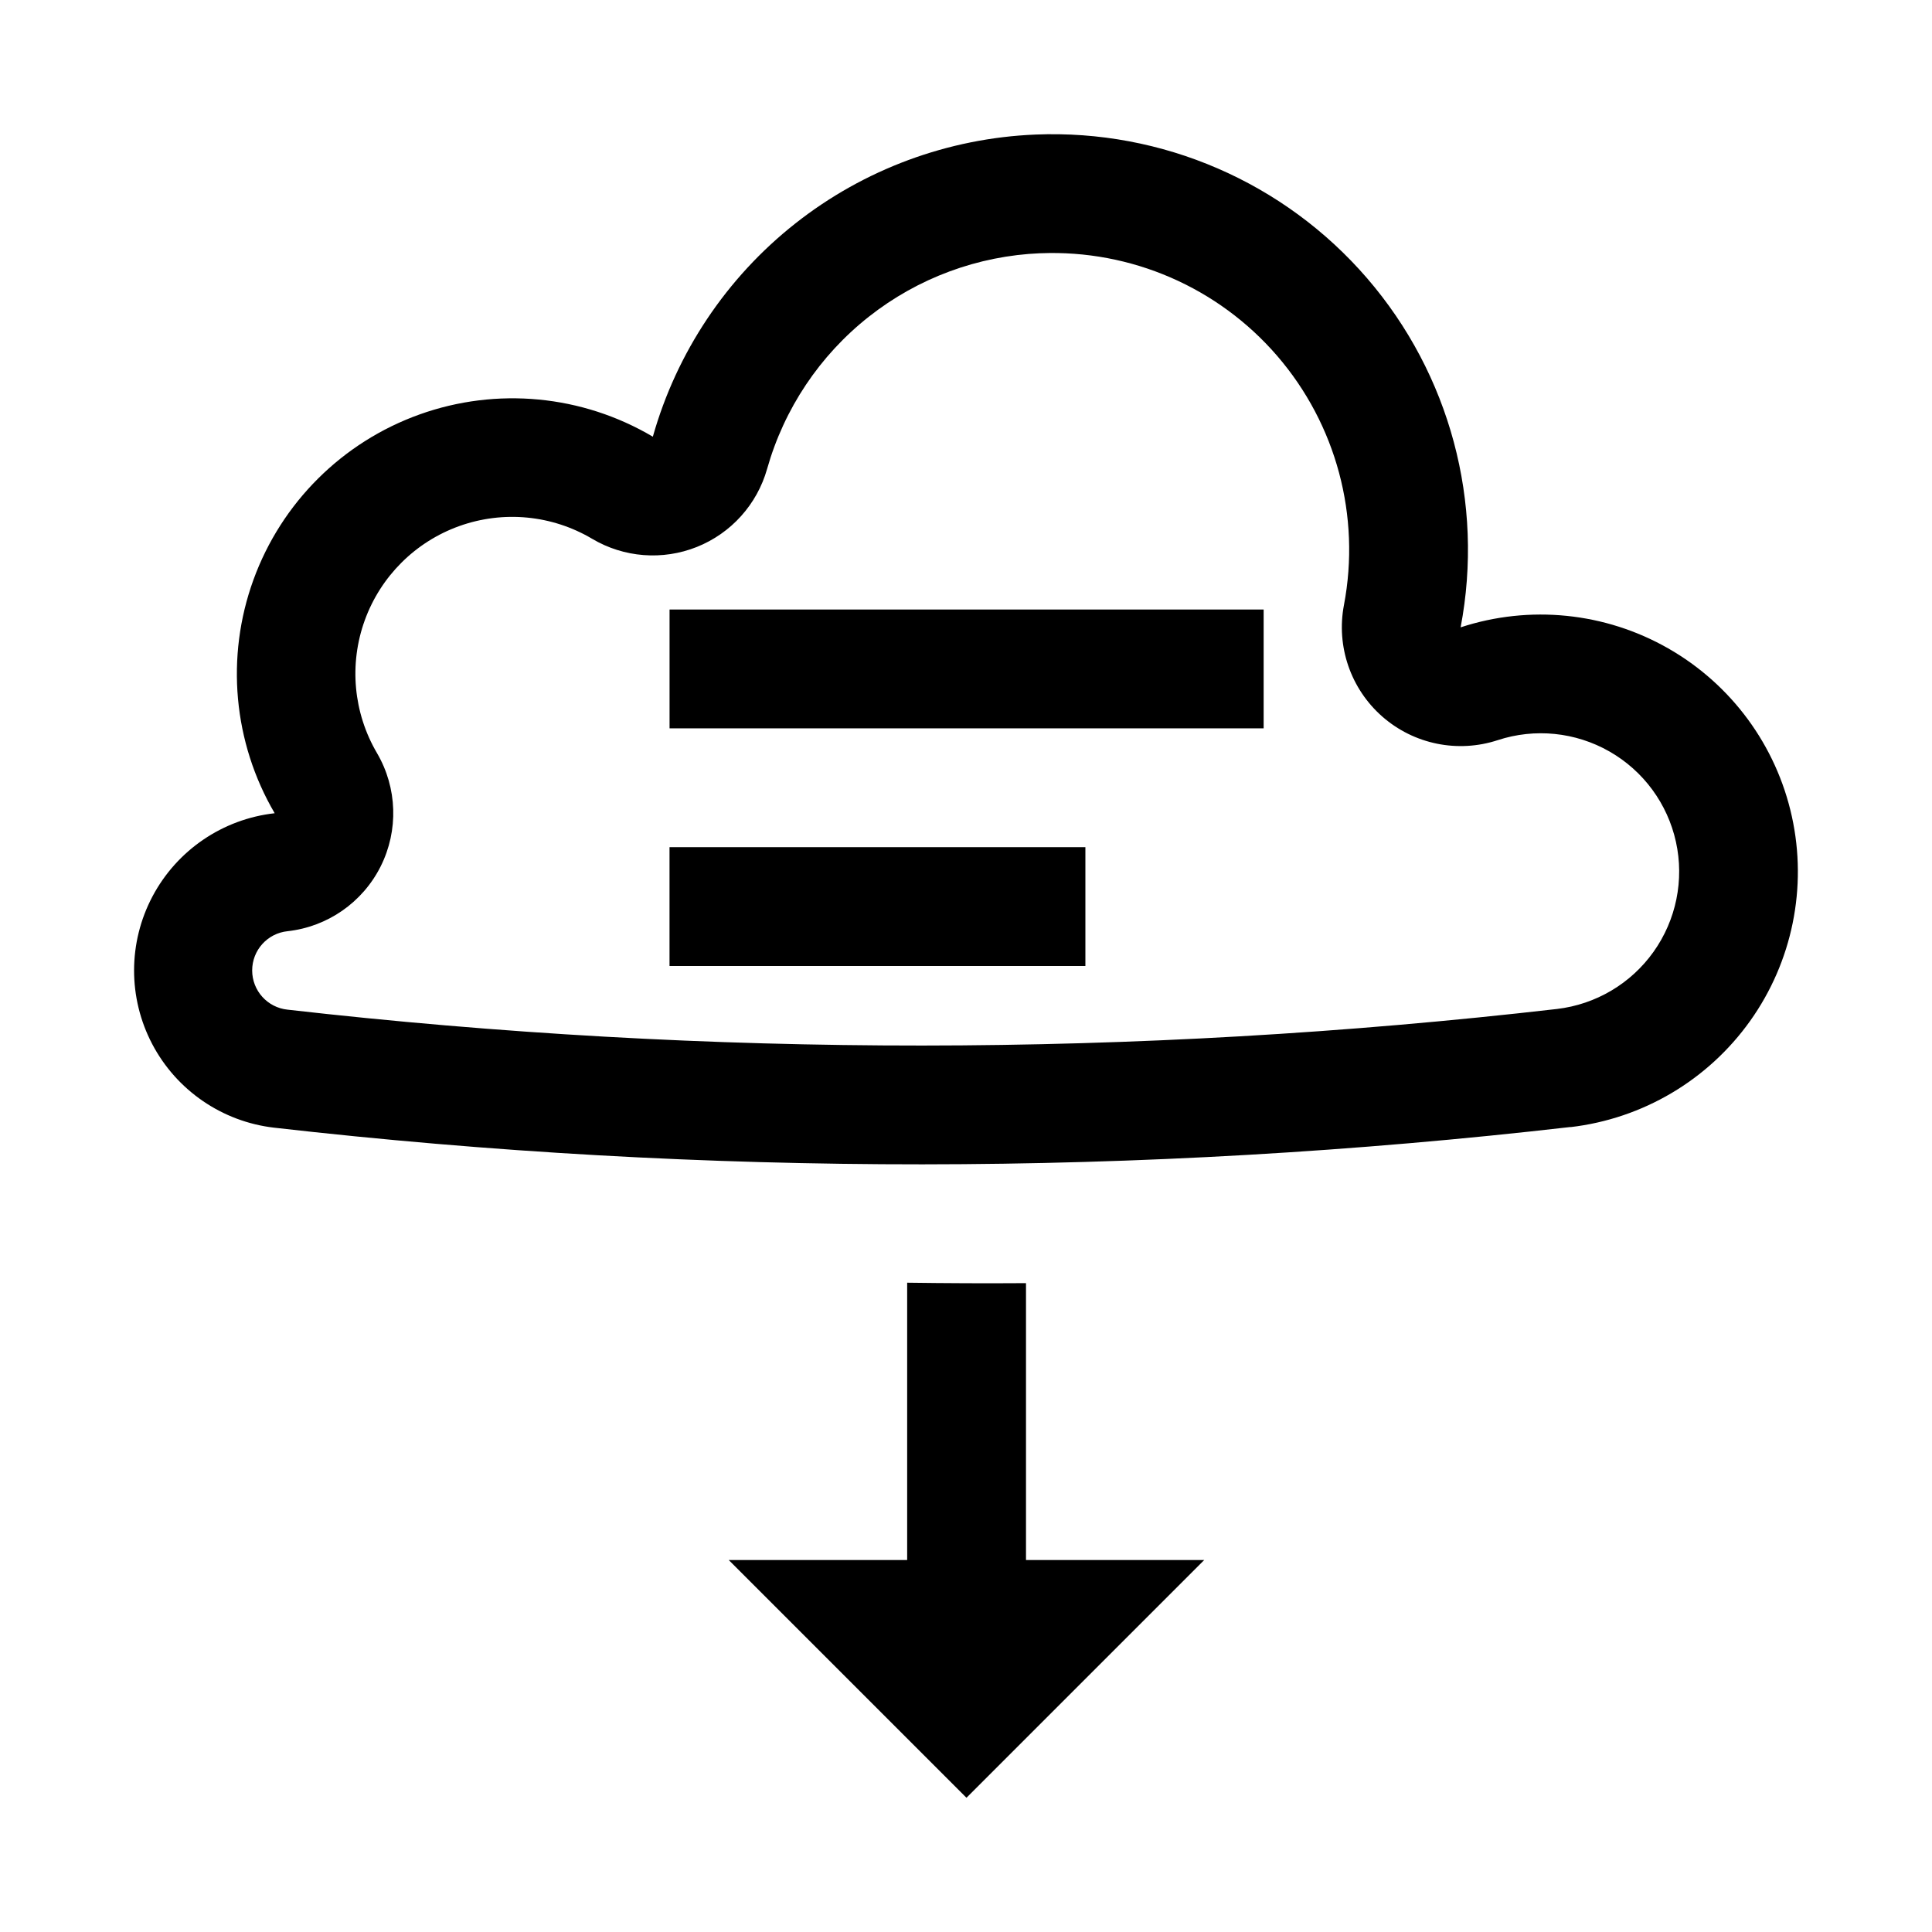
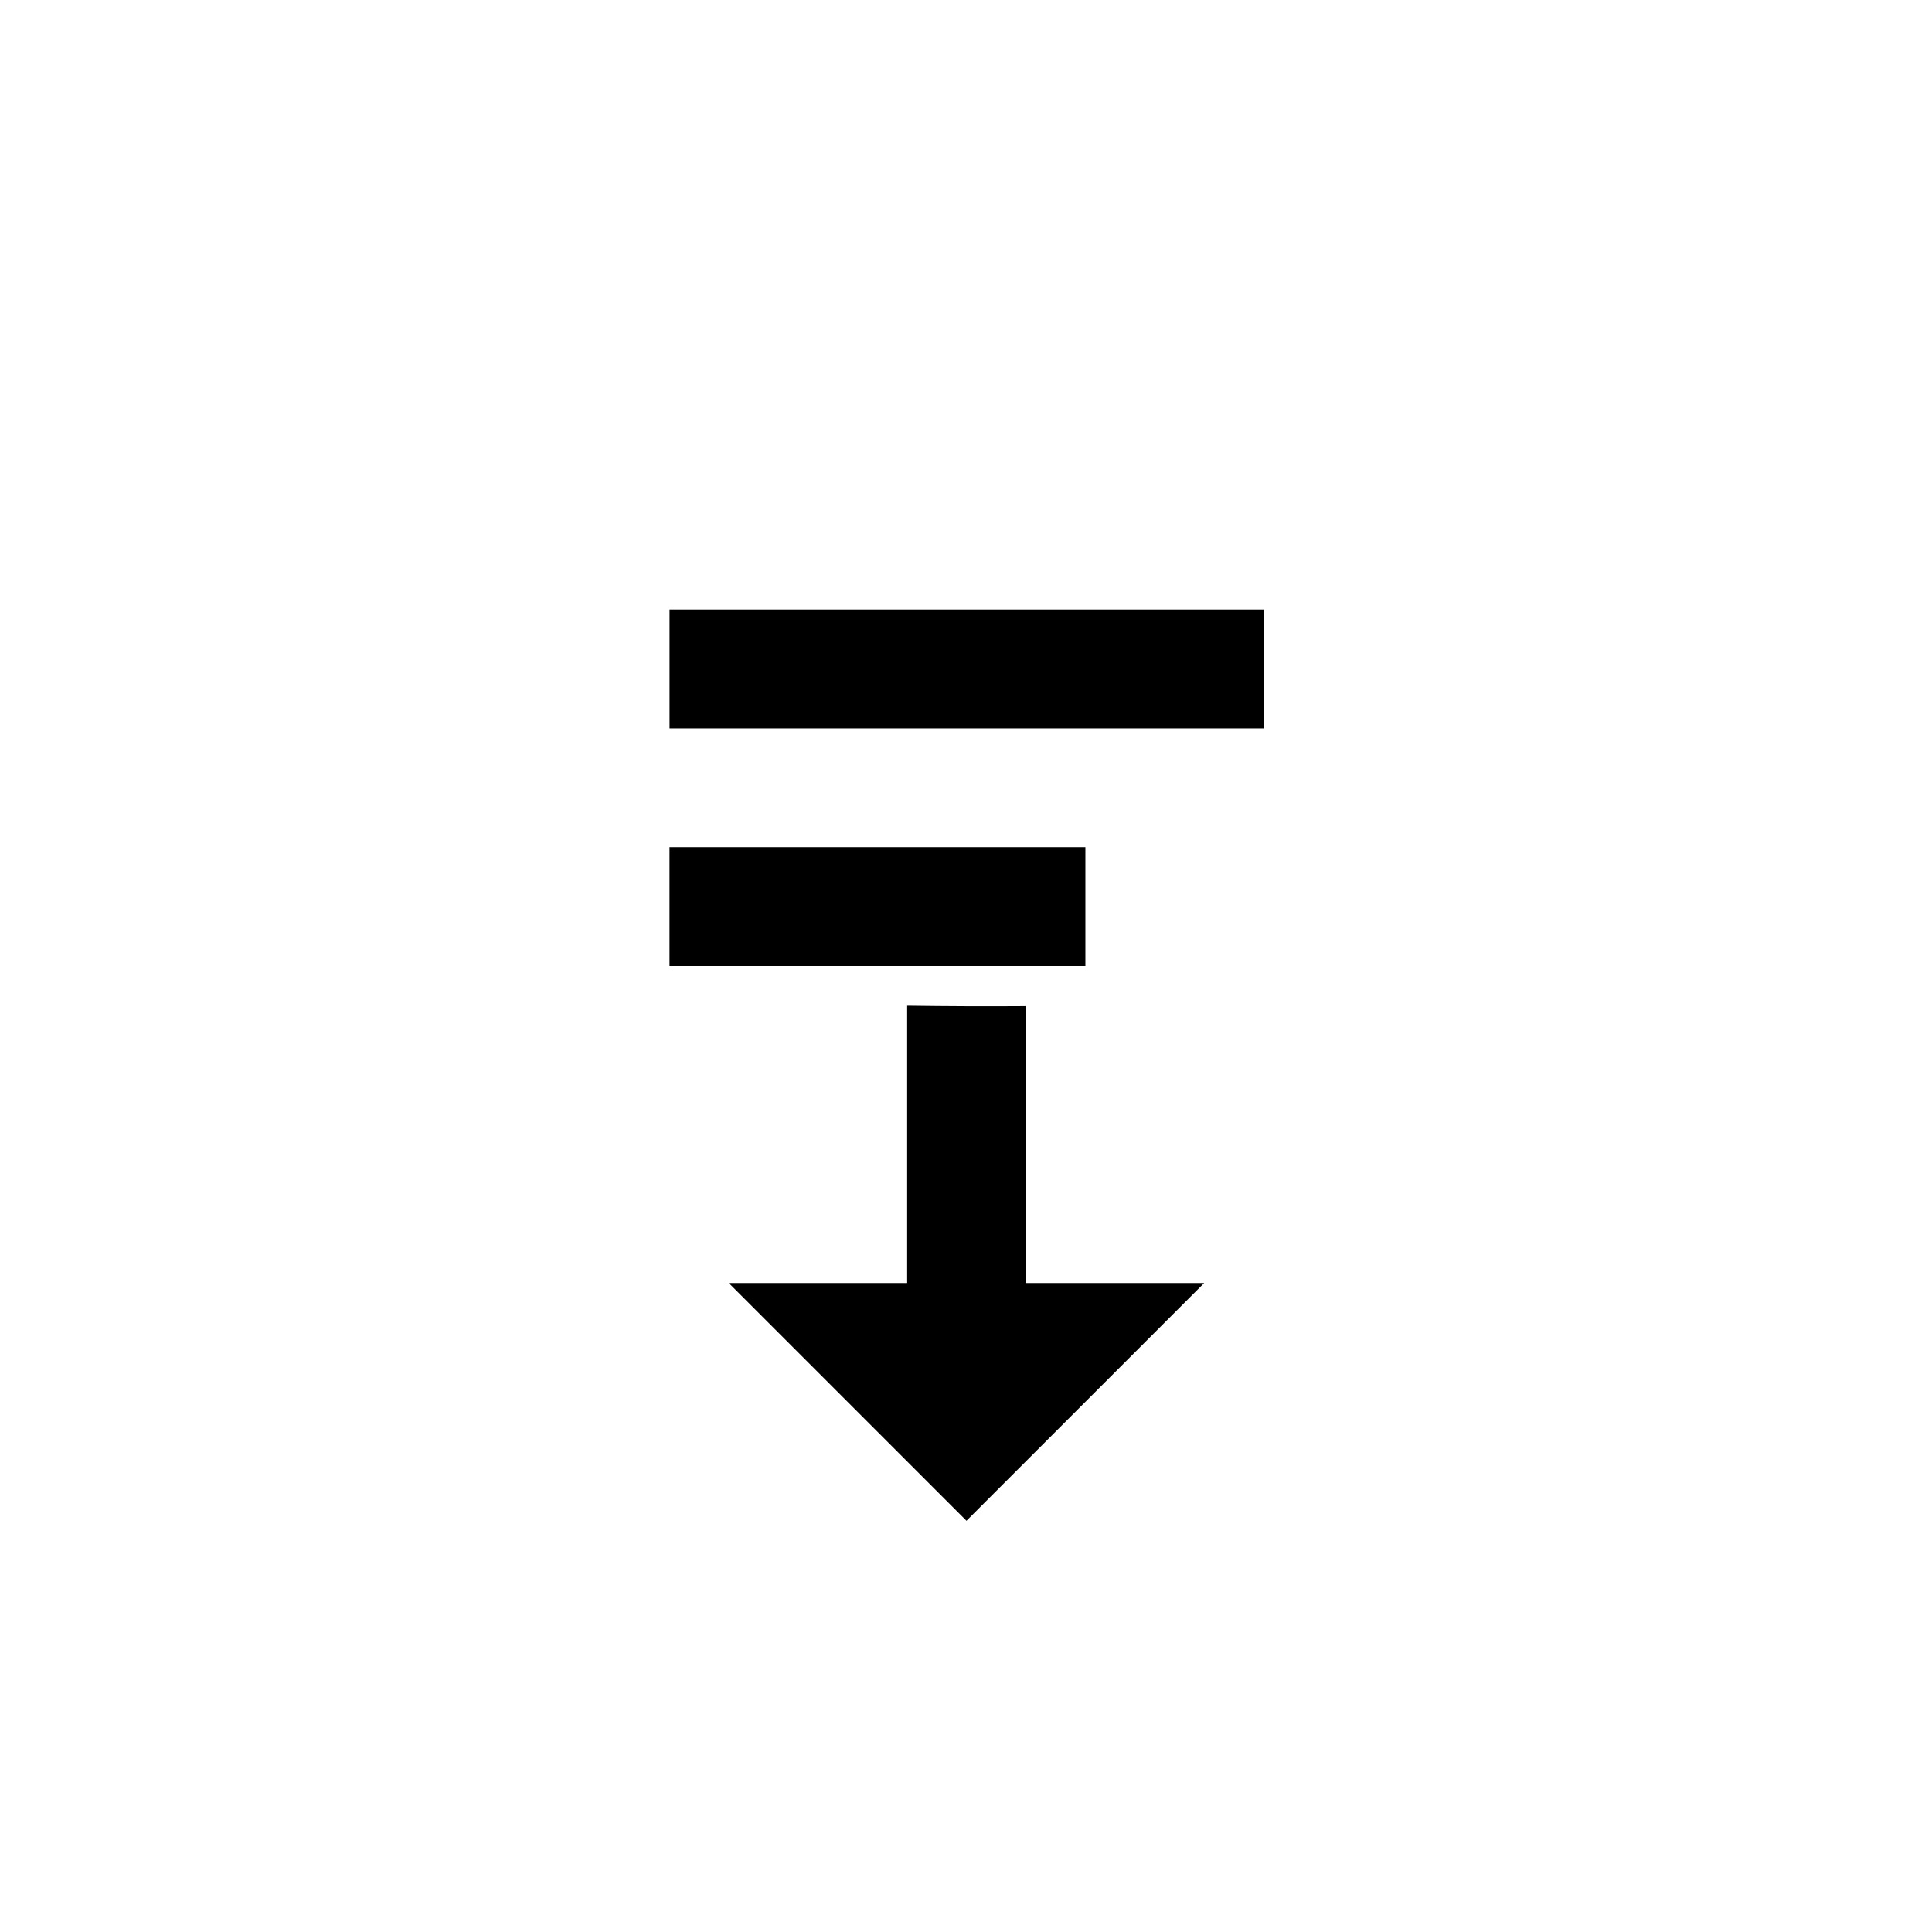
<svg xmlns="http://www.w3.org/2000/svg" fill="#000000" width="800px" height="800px" version="1.1" viewBox="144 144 512 512">
  <g>
-     <path d="m418.42 179.66c-23.184 0.953-45.477 9.211-63.688 23.59-18.215 14.379-31.418 34.148-37.723 56.48-18.707-11.066-41.371-13.227-61.832-5.894-20.461 7.332-36.594 23.395-44.016 43.824-7.418 20.43-5.356 43.102 5.633 61.855-13.77 1.543-25.883 9.789-32.375 22.027-6.488 12.238-6.516 26.891-0.074 39.156 6.445 12.262 18.531 20.551 32.289 22.148 114.16 13.016 229.43 12.953 343.57-0.18v0.031c19.129-2.231 36.422-12.453 47.602-28.141 11.176-15.684 15.195-35.367 11.059-54.18-4.137-18.812-16.039-34.996-32.766-44.547-16.727-9.551-36.711-11.578-55.016-5.578 6.289-33.004-2.84-67.074-24.789-92.516-21.945-25.438-54.309-39.461-87.879-38.078zm1.324 31.457c23.961-0.98 47.059 9.035 62.723 27.195 15.66 18.16 22.176 42.48 17.691 66.039-2.082 10.953 1.781 22.188 10.16 29.543 8.379 7.356 20.023 9.73 30.613 6.25 9.844-3.227 20.59-2.133 29.586 3.004 8.996 5.137 15.398 13.836 17.625 23.953 2.227 10.117 0.066 20.703-5.938 29.141-6.008 8.438-15.305 13.941-25.59 15.148-111.77 12.859-224.63 12.922-336.41 0.18-5.328-0.551-9.375-5.039-9.375-10.395 0-5.356 4.047-9.844 9.375-10.395 10.598-1.172 19.883-7.633 24.668-17.16 4.785-9.531 4.426-20.836-0.961-30.039-6.269-10.668-7.457-23.578-3.238-35.211s13.398-20.781 25.051-24.957c11.648-4.172 24.551-2.938 35.195 3.371 8.41 4.992 18.664 5.793 27.746 2.168 9.082-3.629 15.965-11.27 18.625-20.68 4.508-15.945 13.934-30.059 26.941-40.324 13.004-10.266 28.922-16.16 45.477-16.84z" />
-     <path d="m415.9 484.02v73.41h47.223l-62.996 62.996-62.996-62.996h47.277v-73.504l0.004 0.004c10.496 0.145 20.992 0.188 31.488 0.117z" />
+     <path d="m415.9 484.02h47.223l-62.996 62.996-62.996-62.996h47.277v-73.504l0.004 0.004c10.496 0.145 20.992 0.188 31.488 0.117z" />
    <path d="m478.88 305.53v31.488h-157.44v-31.488z" />
    <path d="m431.64 368.51v31.488h-110.21v-31.488z" />
  </g>
</svg>